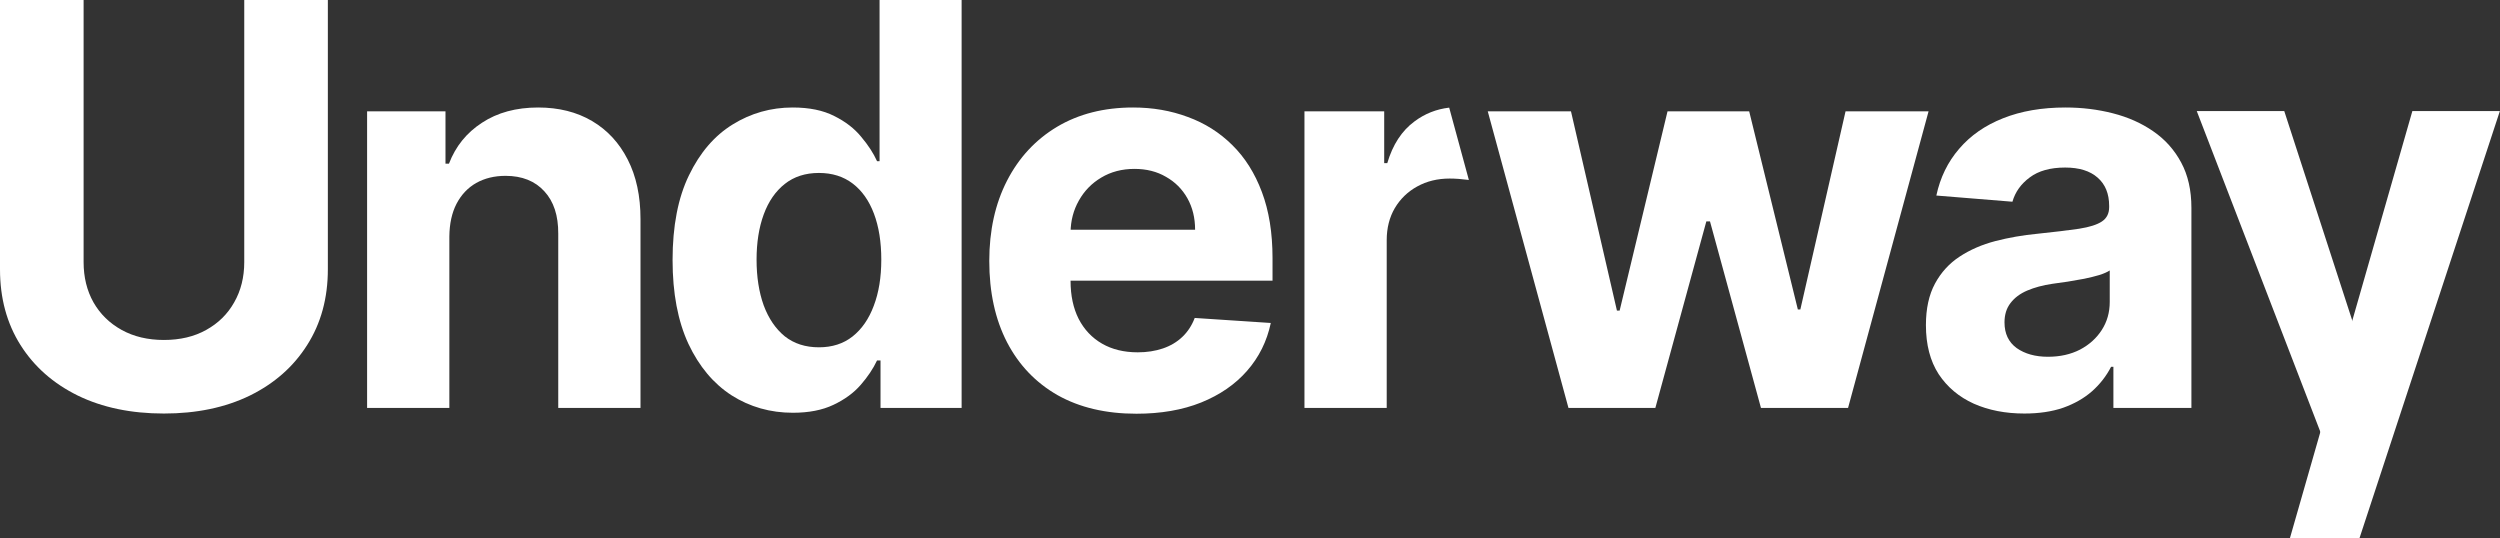
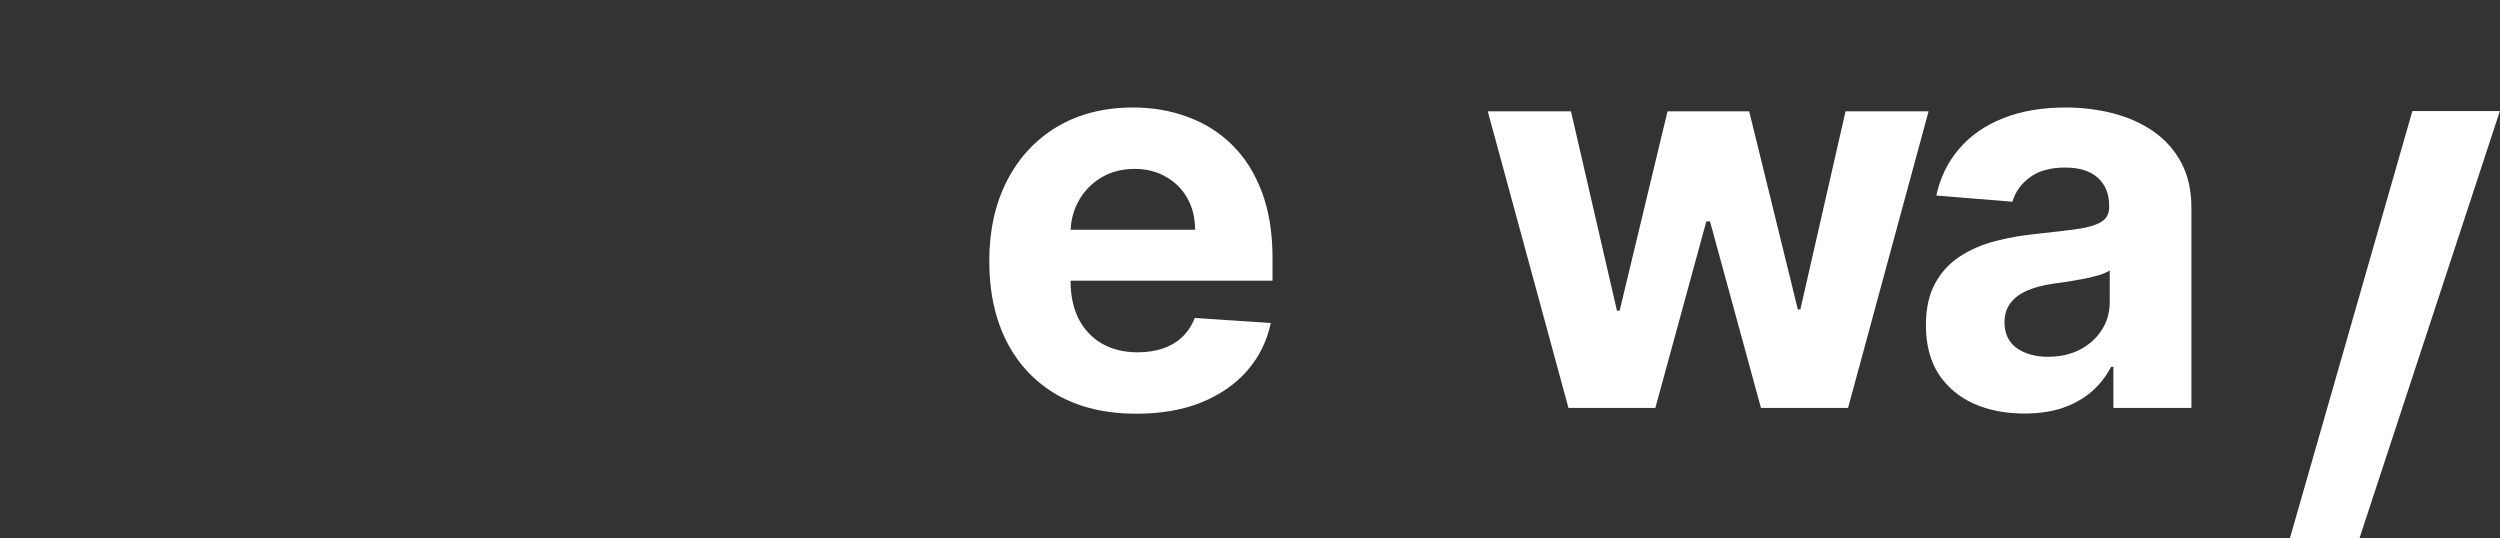
<svg xmlns="http://www.w3.org/2000/svg" width="1761" height="379" viewBox="0 0 1761 379" fill="none">
  <rect x="0" y="0" width="1761" height="379" fill="#333333" stroke="none" />
  <path d="M1425.98 291.291C1412.65 291.291 1400.77 288.979 1390.35 284.355C1379.92 279.64 1371.67 272.703 1365.59 263.545C1359.61 254.297 1356.62 242.782 1356.62 229C1356.62 217.394 1358.75 207.647 1363.01 199.758C1367.27 191.87 1373.07 185.523 1380.42 180.717C1387.76 175.912 1396.1 172.285 1405.44 169.837C1414.87 167.388 1424.76 165.666 1435.09 164.668C1447.24 163.399 1457.03 162.22 1464.47 161.132C1471.91 159.953 1477.3 158.231 1480.65 155.964C1484.01 153.697 1485.69 150.342 1485.69 145.899V145.083C1485.69 136.469 1482.97 129.805 1477.53 125.09C1472.18 120.375 1464.56 118.018 1454.68 118.018C1444.25 118.018 1435.95 120.33 1429.79 124.954C1423.62 129.488 1419.54 135.2 1417.55 142.091L1363.96 137.739C1366.68 125.045 1372.03 114.074 1380.01 104.825C1387.99 95.486 1398.28 88.323 1410.88 83.336C1423.58 78.258 1438.27 75.72 1454.95 75.72C1466.56 75.72 1477.66 77.08 1488.27 79.8C1498.97 82.52 1508.45 86.736 1516.7 92.448C1525.04 98.161 1531.61 105.505 1536.42 114.482C1541.22 123.367 1543.63 134.021 1543.63 146.443V287.347H1488.68V258.377H1487.05C1483.69 264.906 1479.2 270.663 1473.58 275.65C1467.96 280.546 1461.21 284.4 1453.32 287.211C1445.43 289.931 1436.32 291.291 1425.98 291.291ZM1442.57 251.305C1451.1 251.305 1458.62 249.627 1465.15 246.273C1471.68 242.827 1476.8 238.203 1480.52 232.4C1484.24 226.597 1486.1 220.023 1486.1 212.679V190.51C1484.28 191.688 1481.79 192.776 1478.61 193.774C1475.53 194.681 1472.04 195.542 1468.14 196.358C1464.24 197.083 1460.34 197.763 1456.45 198.398C1452.55 198.942 1449.01 199.441 1445.84 199.894C1439.04 200.892 1433.1 202.478 1428.02 204.654C1422.94 206.83 1419 209.777 1416.19 213.495C1413.38 217.122 1411.97 221.655 1411.97 227.096C1411.97 234.984 1414.83 241.014 1420.54 245.184C1426.34 249.265 1433.69 251.305 1442.57 251.305Z" fill="white" />
  <path d="M1104.83 287.348L1047.98 78.441H1106.6L1138.97 218.8H1140.87L1174.6 78.441H1232.13L1266.4 217.984H1268.17L1300 78.441H1358.48L1301.77 287.348H1240.43L1204.52 155.965H1201.94L1166.03 287.348H1104.83Z" fill="white" />
-   <path d="M1034.67 126.771C1034.56 126.755 1034.44 126.739 1034.33 126.724C1029.52 126.089 1025.13 125.772 1021.14 125.772C1012.61 125.772 1005 127.63 998.287 131.348C991.668 134.975 986.409 140.052 982.51 146.58C978.702 153.108 976.798 160.634 976.798 169.157V287.348H918.859V78.442H975.03V114.891H977.206C981.014 101.925 987.407 92.133 996.383 85.514C1003.64 80.092 1011.78 76.861 1020.81 75.82L1034.67 126.771Z" fill="white" />
  <path d="M800.483 291.427C778.994 291.427 760.497 287.075 744.992 278.37C729.578 269.575 717.7 257.153 709.358 241.104C701.017 224.965 696.846 205.878 696.846 183.845C696.846 162.356 701.017 143.496 709.358 127.266C717.7 111.036 729.442 98.387 744.584 89.32C759.817 80.253 777.679 75.72 798.171 75.72C811.953 75.72 824.783 77.941 836.661 82.384C848.63 86.736 859.057 93.31 867.943 102.105C876.919 110.9 883.901 121.962 888.888 135.291C893.875 148.529 896.368 164.034 896.368 181.805V197.718H719.967V161.812H841.829C841.829 153.47 840.016 146.081 836.389 139.643C832.762 133.205 827.73 128.173 821.292 124.546C814.945 120.829 807.556 118.97 799.123 118.97C790.328 118.97 782.53 121.01 775.73 125.09C769.02 129.08 763.761 134.475 759.953 141.275C756.145 147.985 754.195 155.465 754.105 163.716V197.854C754.105 208.191 756.009 217.122 759.817 224.647C763.716 232.173 769.201 237.976 776.274 242.056C783.346 246.137 791.733 248.177 801.435 248.177C807.873 248.177 813.766 247.27 819.116 245.456C824.466 243.643 829.045 240.923 832.853 237.296C836.661 233.669 839.562 229.226 841.557 223.967L895.144 227.504C892.424 240.379 886.848 251.622 878.415 261.233C870.074 270.754 859.284 278.189 846.046 283.538C832.898 288.797 817.711 291.427 800.483 291.427Z" fill="white" />
-   <path d="M558.495 290.747C542.627 290.747 528.256 286.667 515.381 278.507C502.596 270.255 492.441 258.151 484.915 242.193C477.48 226.144 473.762 206.468 473.762 183.166C473.762 159.228 477.616 139.326 485.323 123.459C493.03 107.5 503.276 95.577 516.061 87.689C528.936 79.71 543.035 75.72 558.359 75.72C570.055 75.72 579.803 77.715 587.6 81.704C595.489 85.603 601.836 90.499 606.641 96.393C611.538 102.196 615.255 107.908 617.794 113.53H619.562V0H677.365V287.347H620.242V253.889H617.794C615.074 259.692 611.22 265.45 606.233 271.162C601.337 276.784 594.945 281.453 587.056 285.171C579.259 288.888 569.738 290.747 558.495 290.747ZM576.856 244.641C586.195 244.641 594.083 242.102 600.521 237.024C607.049 231.856 612.036 224.648 615.482 215.399C619.018 206.151 620.786 195.316 620.786 182.894C620.786 170.472 619.063 159.682 615.618 150.524C612.172 141.366 607.185 134.294 600.657 129.307C594.129 124.32 586.195 121.826 576.856 121.826C567.335 121.826 559.311 124.411 552.783 129.579C546.254 134.747 541.313 141.91 537.958 151.068C534.603 160.226 532.926 170.834 532.926 182.894C532.926 195.044 534.603 205.788 537.958 215.127C541.403 224.376 546.345 231.629 552.783 236.888C559.311 242.057 567.335 244.641 576.856 244.641Z" fill="white" />
-   <path d="M316.522 166.572V287.347H258.583V78.44H313.802V115.298H316.25C320.874 103.148 328.627 93.537 339.507 86.464C350.388 79.301 363.58 75.72 379.085 75.72C393.593 75.72 406.241 78.893 417.031 85.24C427.821 91.587 436.208 100.654 442.193 112.442C448.177 124.138 451.169 138.102 451.169 154.332V287.347H393.23V164.668C393.321 151.884 390.056 141.91 383.437 134.747C376.818 127.493 367.706 123.866 356.1 123.866C348.302 123.866 341.411 125.544 335.427 128.898C329.533 132.253 324.909 137.149 321.554 143.587C318.29 149.934 316.613 157.596 316.522 166.572Z" fill="white" />
-   <path d="M172.049 0H230.94V189.694C230.94 210.004 226.089 227.776 216.387 243.009C206.776 258.242 193.311 270.12 175.993 278.643C158.675 287.075 138.501 291.291 115.47 291.291C92.349 291.291 72.129 287.075 54.811 278.643C37.493 270.12 24.028 258.242 14.417 243.009C4.806 227.776 0 210.004 0 189.694V0H58.891V184.662C58.891 195.27 61.203 204.7 65.828 212.951C70.542 221.202 77.161 227.685 85.684 232.4C94.208 237.115 104.136 239.473 115.47 239.473C126.895 239.473 136.823 237.115 145.256 232.4C153.779 227.685 160.352 221.202 164.977 212.951C169.692 204.7 172.049 195.27 172.049 184.662V0Z" fill="white" />
  <path d="M1662.05 379H1613.04L1699.27 78.239H1760.91L1662.05 379Z" fill="white" />
-   <path d="M1664.06 247.726L1609.03 78.239H1547.4L1639.84 318.162L1664.06 247.726Z" fill="white" />
</svg>